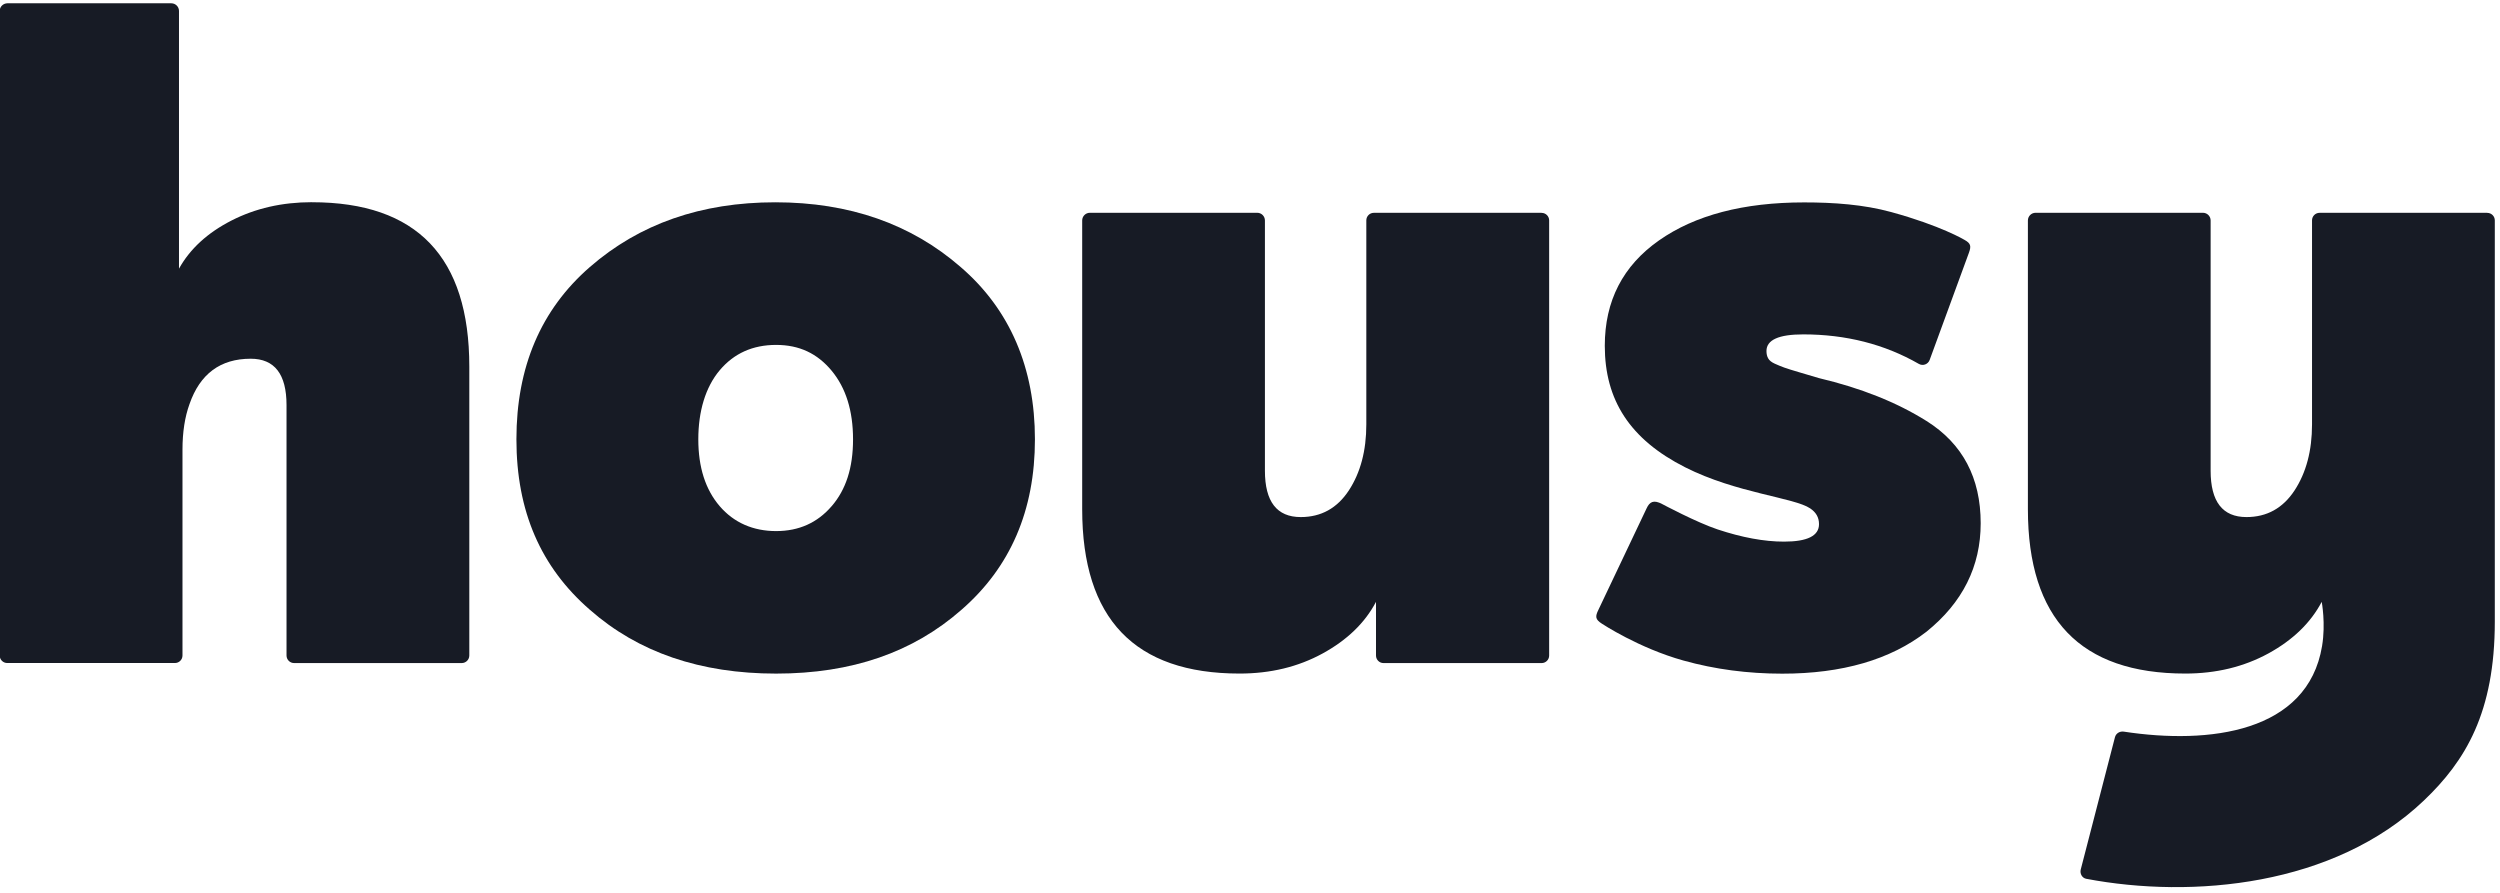
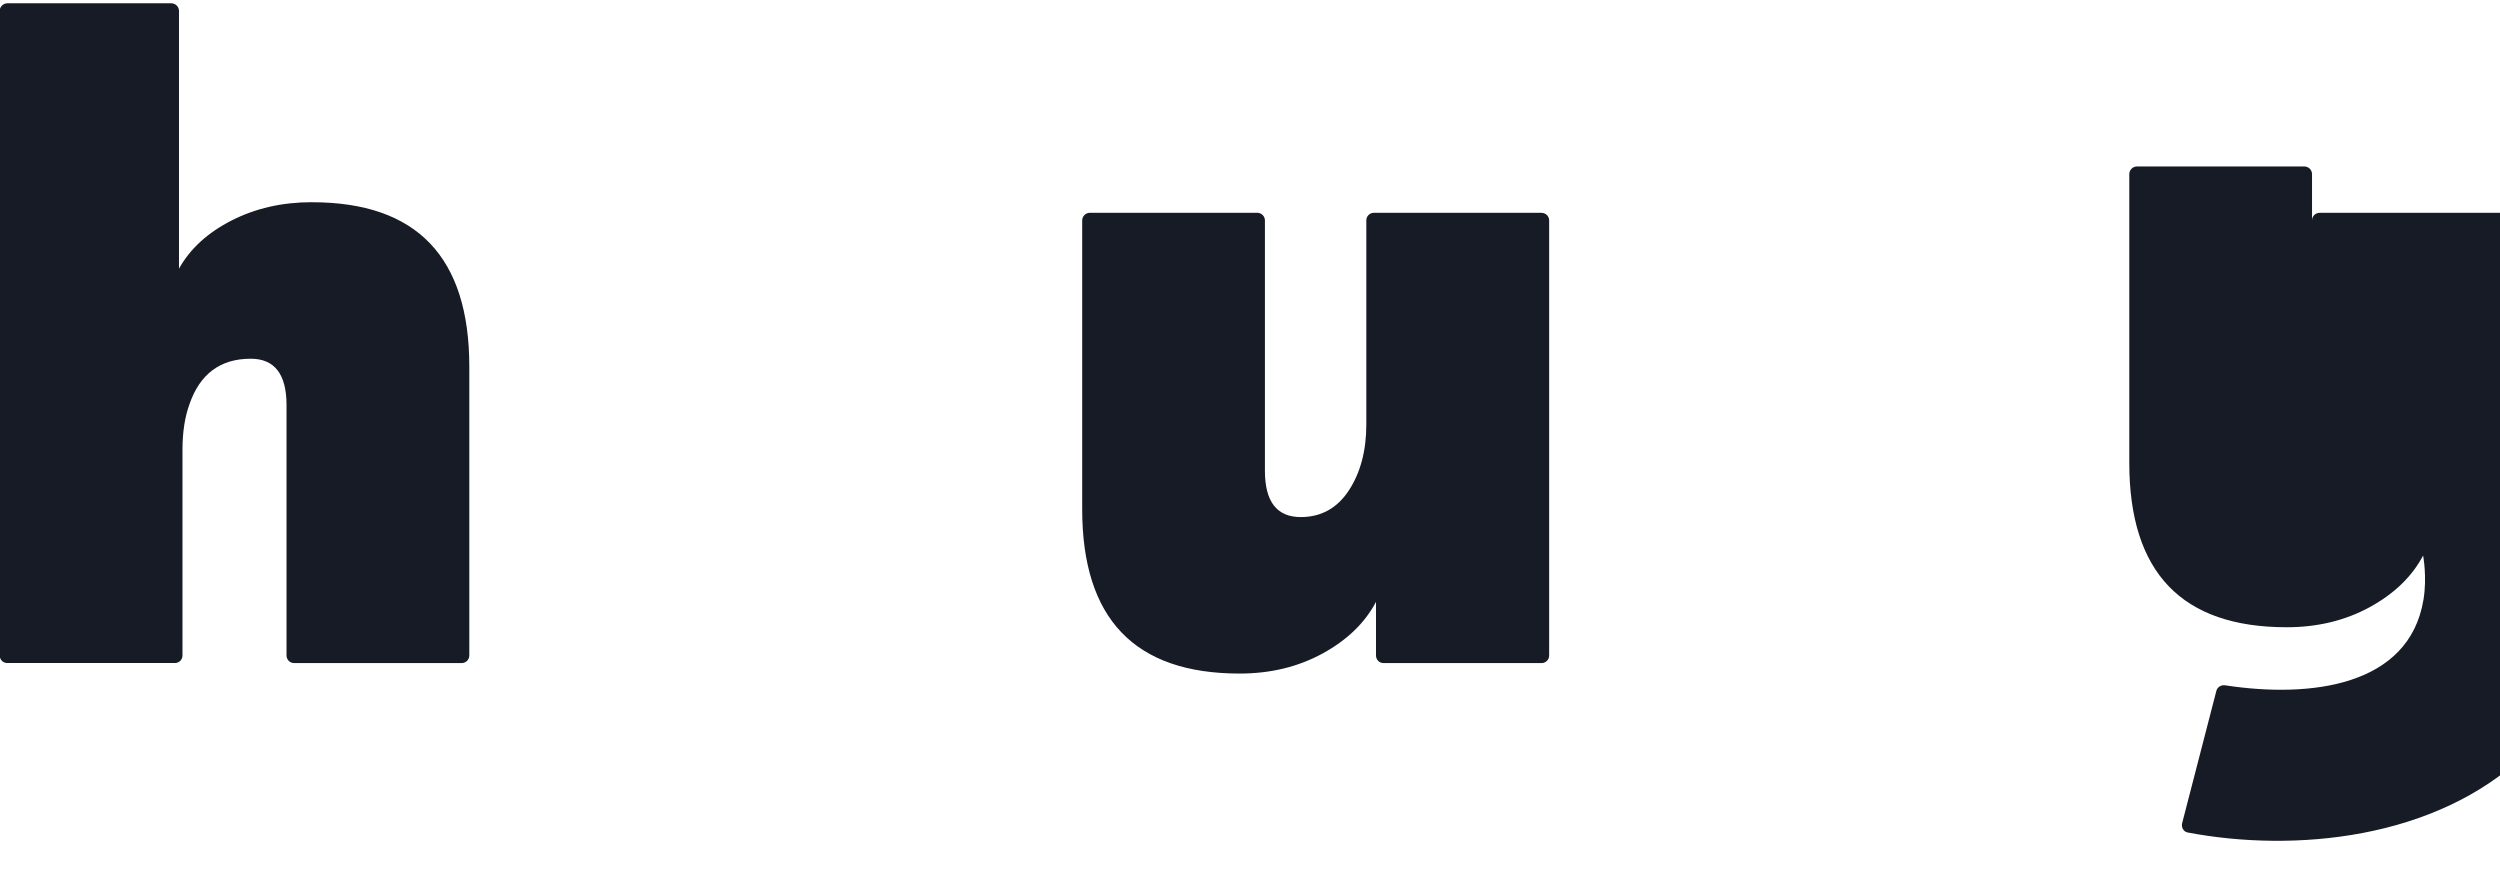
<svg xmlns="http://www.w3.org/2000/svg" version="1.1" viewBox="0 0 501 179">
  <defs>
    <style>
      .cls-1 {
        fill: #171b25;
      }
    </style>
  </defs>
  <g>
    <g id="Layer_1">
      <g>
-         <path class="cls-1" d="M386.06,84.36c-5.96-3.74-13.14-6.6-21.55-8.59-1.17-.35-2.45-.73-3.85-1.14-1.4-.41-2.43-.73-3.07-.96-.64-.23-1.29-.5-1.93-.79-.64-.29-1.08-.64-1.31-1.05-.24-.41-.35-.9-.35-1.49,0-2.22,2.45-3.33,7.36-3.33,8.58,0,16.3,1.97,23.17,5.91.81.47,1.84.1,2.17-.78l7.88-21.51c.46-1.29.4-1.85-.91-2.57,0,0-4.72-2.84-14.69-5.57-5.51-1.51-11.48-1.93-17.43-1.93-12.15,0-21.85,2.54-29.09,7.62-7.24,5.08-10.86,12.12-10.86,21.11,0,10.86,5.02,18.75,16.12,24.36,10.27,5.19,21.85,6.05,25.06,8.24,1.12.77,1.75,1.75,1.75,3.15,0,2.34-2.34,3.5-7.01,3.5-3.97,0-8.41-.82-13.32-2.45-4.21-1.4-11.08-5.07-11.08-5.07-1.77-.94-2.54-.44-3.14.85l-9.66,20.34c-.64,1.31-.68,1.9.71,2.78,0,0,7.36,4.88,16.33,7.38,6.31,1.76,12.91,2.63,19.8,2.63,12.03,0,21.67-2.8,28.91-8.41,7.24-5.84,10.86-13.08,10.86-21.73,0-9.11-3.62-15.95-10.86-20.5Z" />
-         <path class="cls-1" d="M192.51,53.51c-9.93-8.64-22.31-12.97-37.15-12.97s-27.22,4.32-37.15,12.97c-9.81,8.53-14.72,20.04-14.72,34.52s4.91,25.64,14.72,34.17c9.69,8.53,22.14,12.79,37.32,12.79s27.45-4.26,37.15-12.79c9.81-8.53,14.72-19.92,14.72-34.17s-4.97-25.99-14.89-34.52ZM166.66,101.44c-2.86,3.33-6.57,4.99-11.13,4.99s-8.44-1.66-11.3-4.99c-2.86-3.33-4.29-7.8-4.29-13.4s1.43-10.45,4.29-13.84c2.86-3.39,6.63-5.08,11.3-5.08s8.26,1.72,11.13,5.17c2.86,3.45,4.29,8.03,4.29,13.76s-1.43,10.08-4.29,13.4Z" />
        <path class="cls-1" d="M62.5,40.52c-5.96,0-11.33,1.23-16.12,3.68-4.79,2.45-8.3,5.67-10.51,9.64V2.2c0-.85-.69-1.54-1.54-1.54H1.48C.63.67-.06,1.35-.06,2.2v129.16c0,.83.67,1.51,1.51,1.51h33.61c.83,0,1.51-.67,1.51-1.51v-41.25c0-3.5.47-6.54,1.4-9.11,2.1-6.07,6.19-9.11,12.27-9.11,4.79,0,7.18,3.1,7.18,9.29v50.18c0,.84.68,1.52,1.52,1.52h33.59c.84,0,1.52-.68,1.52-1.52v-57.89c0-21.96-10.51-32.94-31.54-32.94Z" />
        <path class="cls-1" d="M308.91,42.65h-33.59c-.84,0-1.51.68-1.51,1.51v40.89c0,5.26-1.17,9.67-3.5,13.23-2.34,3.56-5.55,5.34-9.64,5.34-4.79,0-7.18-3.09-7.18-9.29v-50.15c0-.85-.69-1.54-1.54-1.54h-33.54c-.85,0-1.54.69-1.54,1.54v57.86c0,21.96,10.51,32.94,31.54,32.94,6.19,0,11.74-1.34,16.65-4.03,4.91-2.69,8.47-6.13,10.69-10.34v10.76c0,.83.67,1.51,1.51,1.51h31.68c.83,0,1.51-.67,1.51-1.51V44.17c0-.84-.68-1.51-1.51-1.51Z" />
-         <path class="cls-1" d="M498.43,42.65h-33.59c-.84,0-1.51.68-1.51,1.51v40.89c0,5.26-1.17,9.67-3.5,13.23-2.34,3.56-5.55,5.34-9.64,5.34-4.79,0-7.18-3.09-7.18-9.29v-50.15c0-.85-.69-1.54-1.54-1.54h-33.54c-.85,0-1.54.69-1.54,1.54v57.86c0,21.96,10.51,32.94,31.54,32.94,6.19,0,11.74-1.35,16.65-4.03,4.91-2.69,8.47-6.13,10.69-10.34,0,0,.83,4.33.07,8.87-2.88,17.31-22.58,19.76-39.72,17.14-.8-.12-1.57.32-1.78,1.11l-6.86,26.52c-.21.82.27,1.7,1.1,1.86,21.28,4.04,49.67,1.46,67.65-15.67,8.36-7.96,14.23-17.66,14.23-35.89V44.17c0-.84-.68-1.51-1.51-1.51Z" />
+         <path class="cls-1" d="M498.43,42.65h-33.59c-.84,0-1.51.68-1.51,1.51v40.89v-50.15c0-.85-.69-1.54-1.54-1.54h-33.54c-.85,0-1.54.69-1.54,1.54v57.86c0,21.96,10.51,32.94,31.54,32.94,6.19,0,11.74-1.35,16.65-4.03,4.91-2.69,8.47-6.13,10.69-10.34,0,0,.83,4.33.07,8.87-2.88,17.31-22.58,19.76-39.72,17.14-.8-.12-1.57.32-1.78,1.11l-6.86,26.52c-.21.82.27,1.7,1.1,1.86,21.28,4.04,49.67,1.46,67.65-15.67,8.36-7.96,14.23-17.66,14.23-35.89V44.17c0-.84-.68-1.51-1.51-1.51Z" />
      </g>
    </g>
  </g>
</svg>